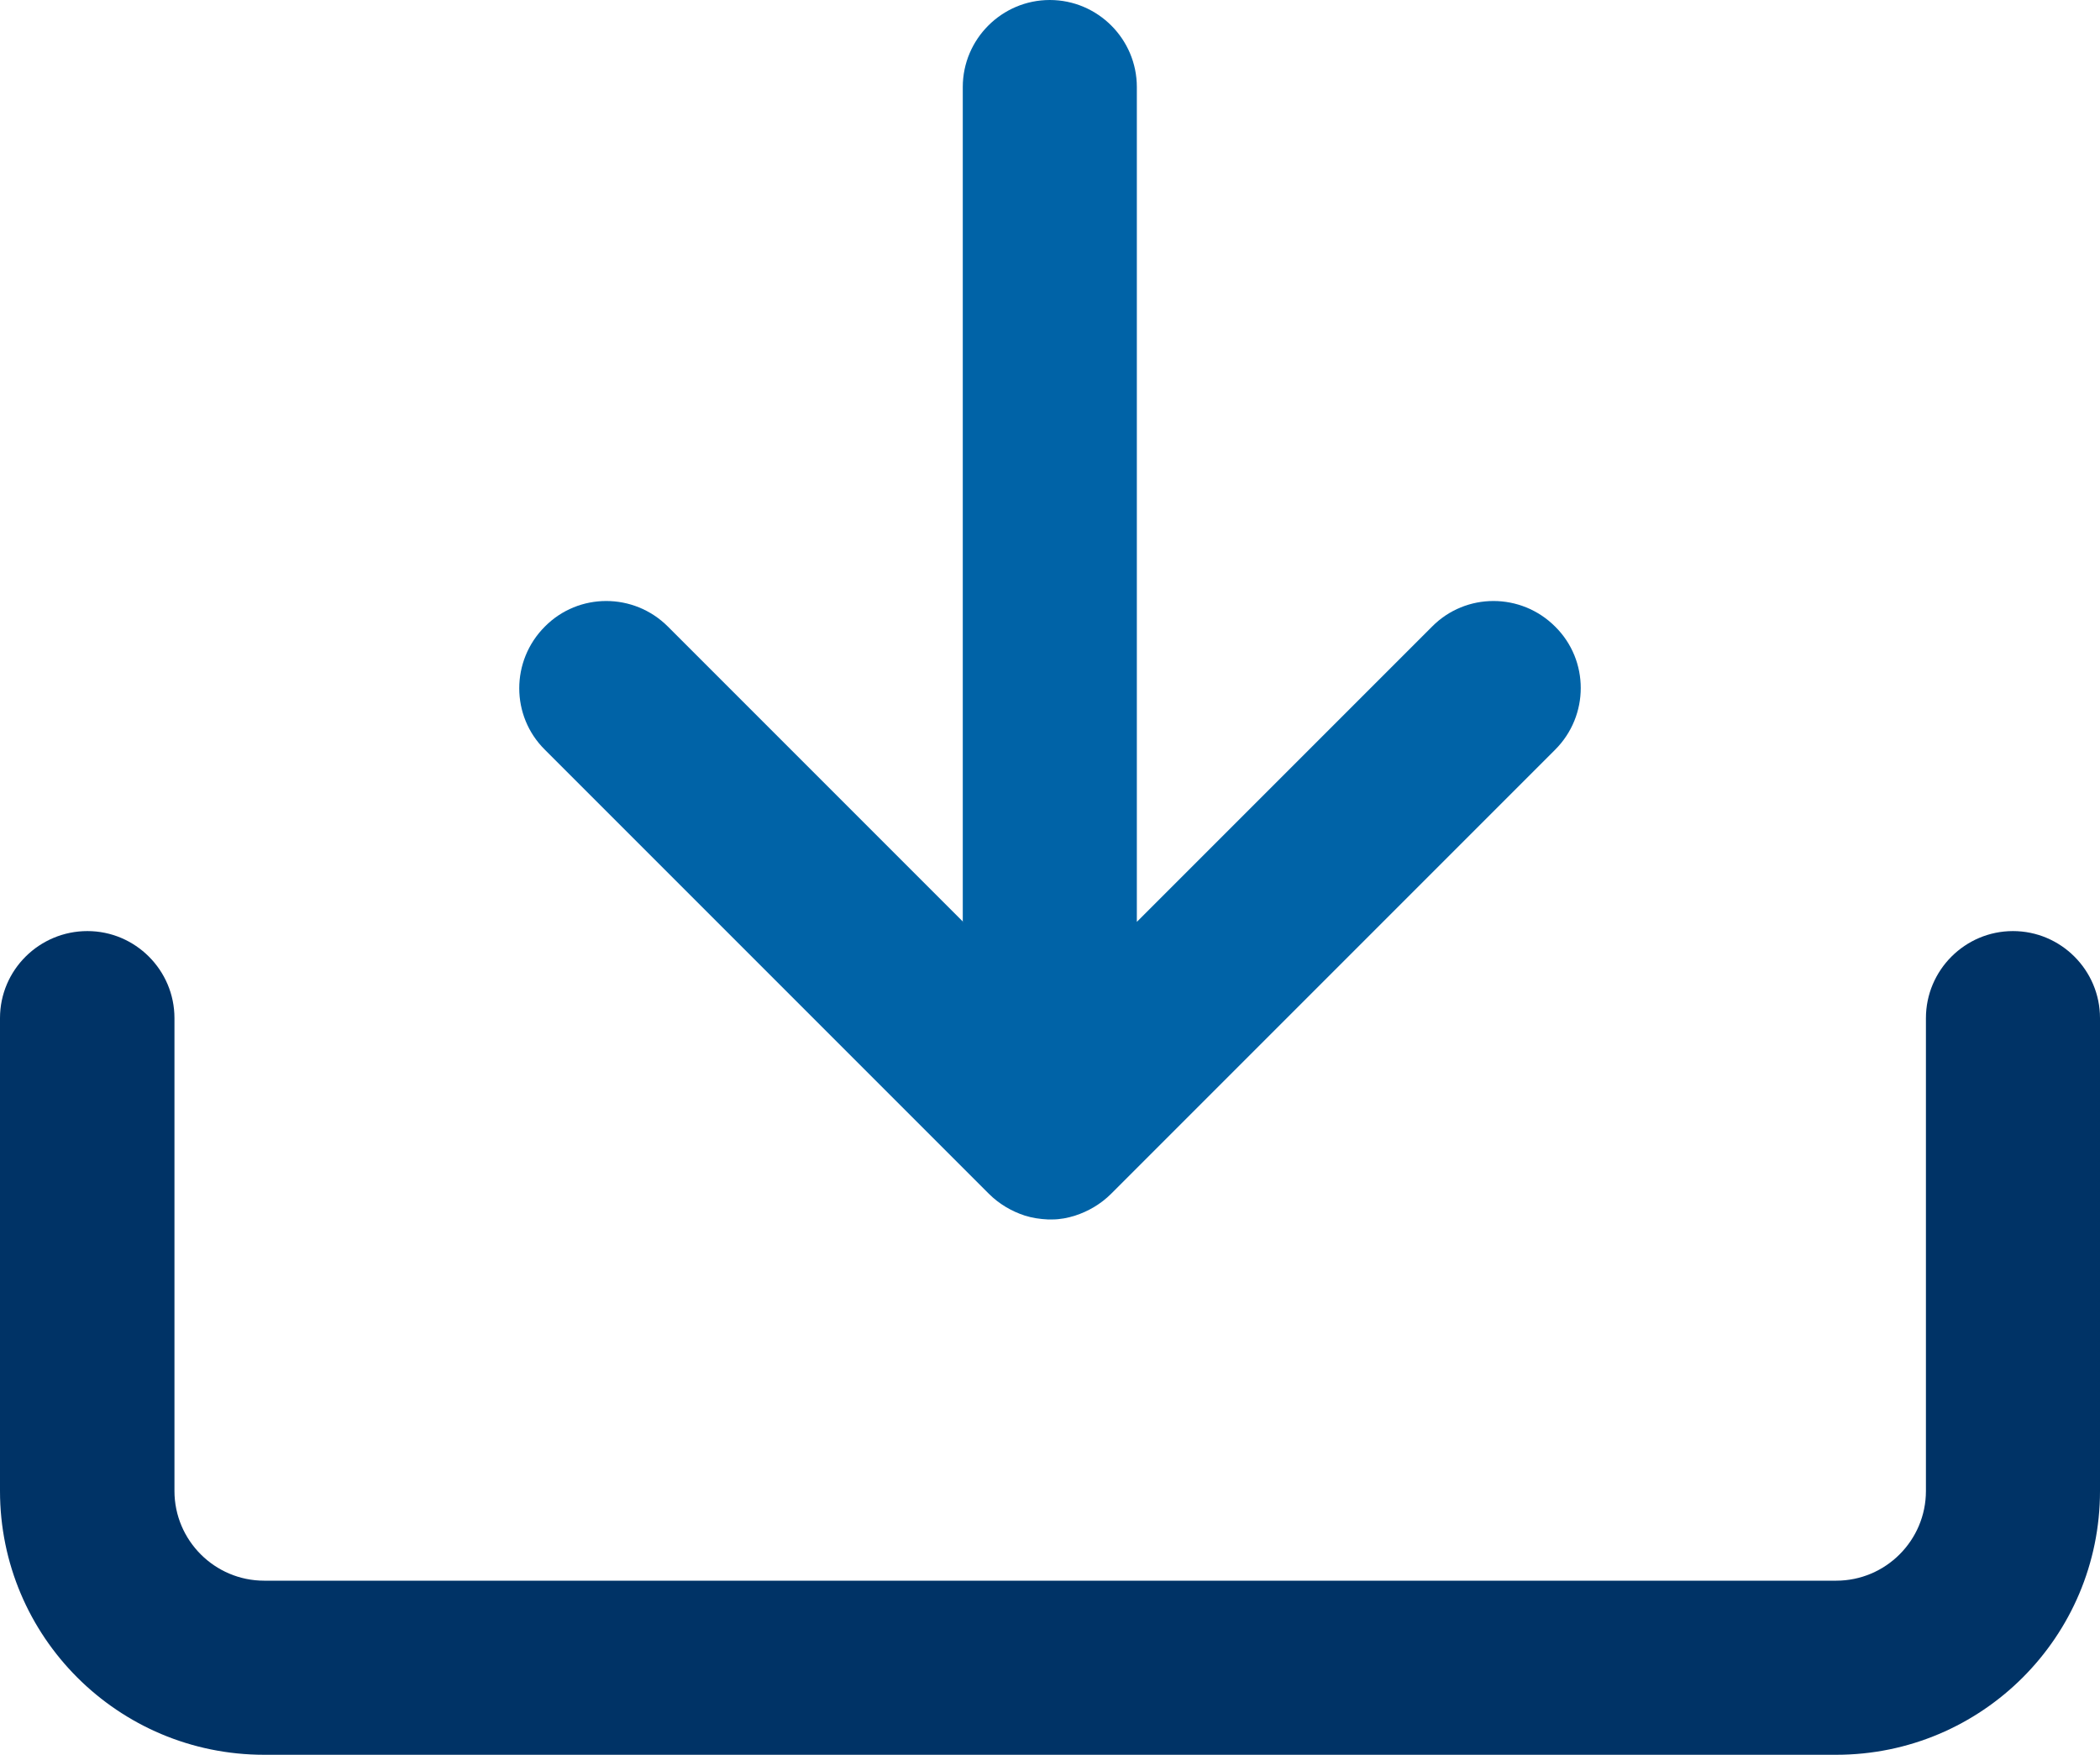
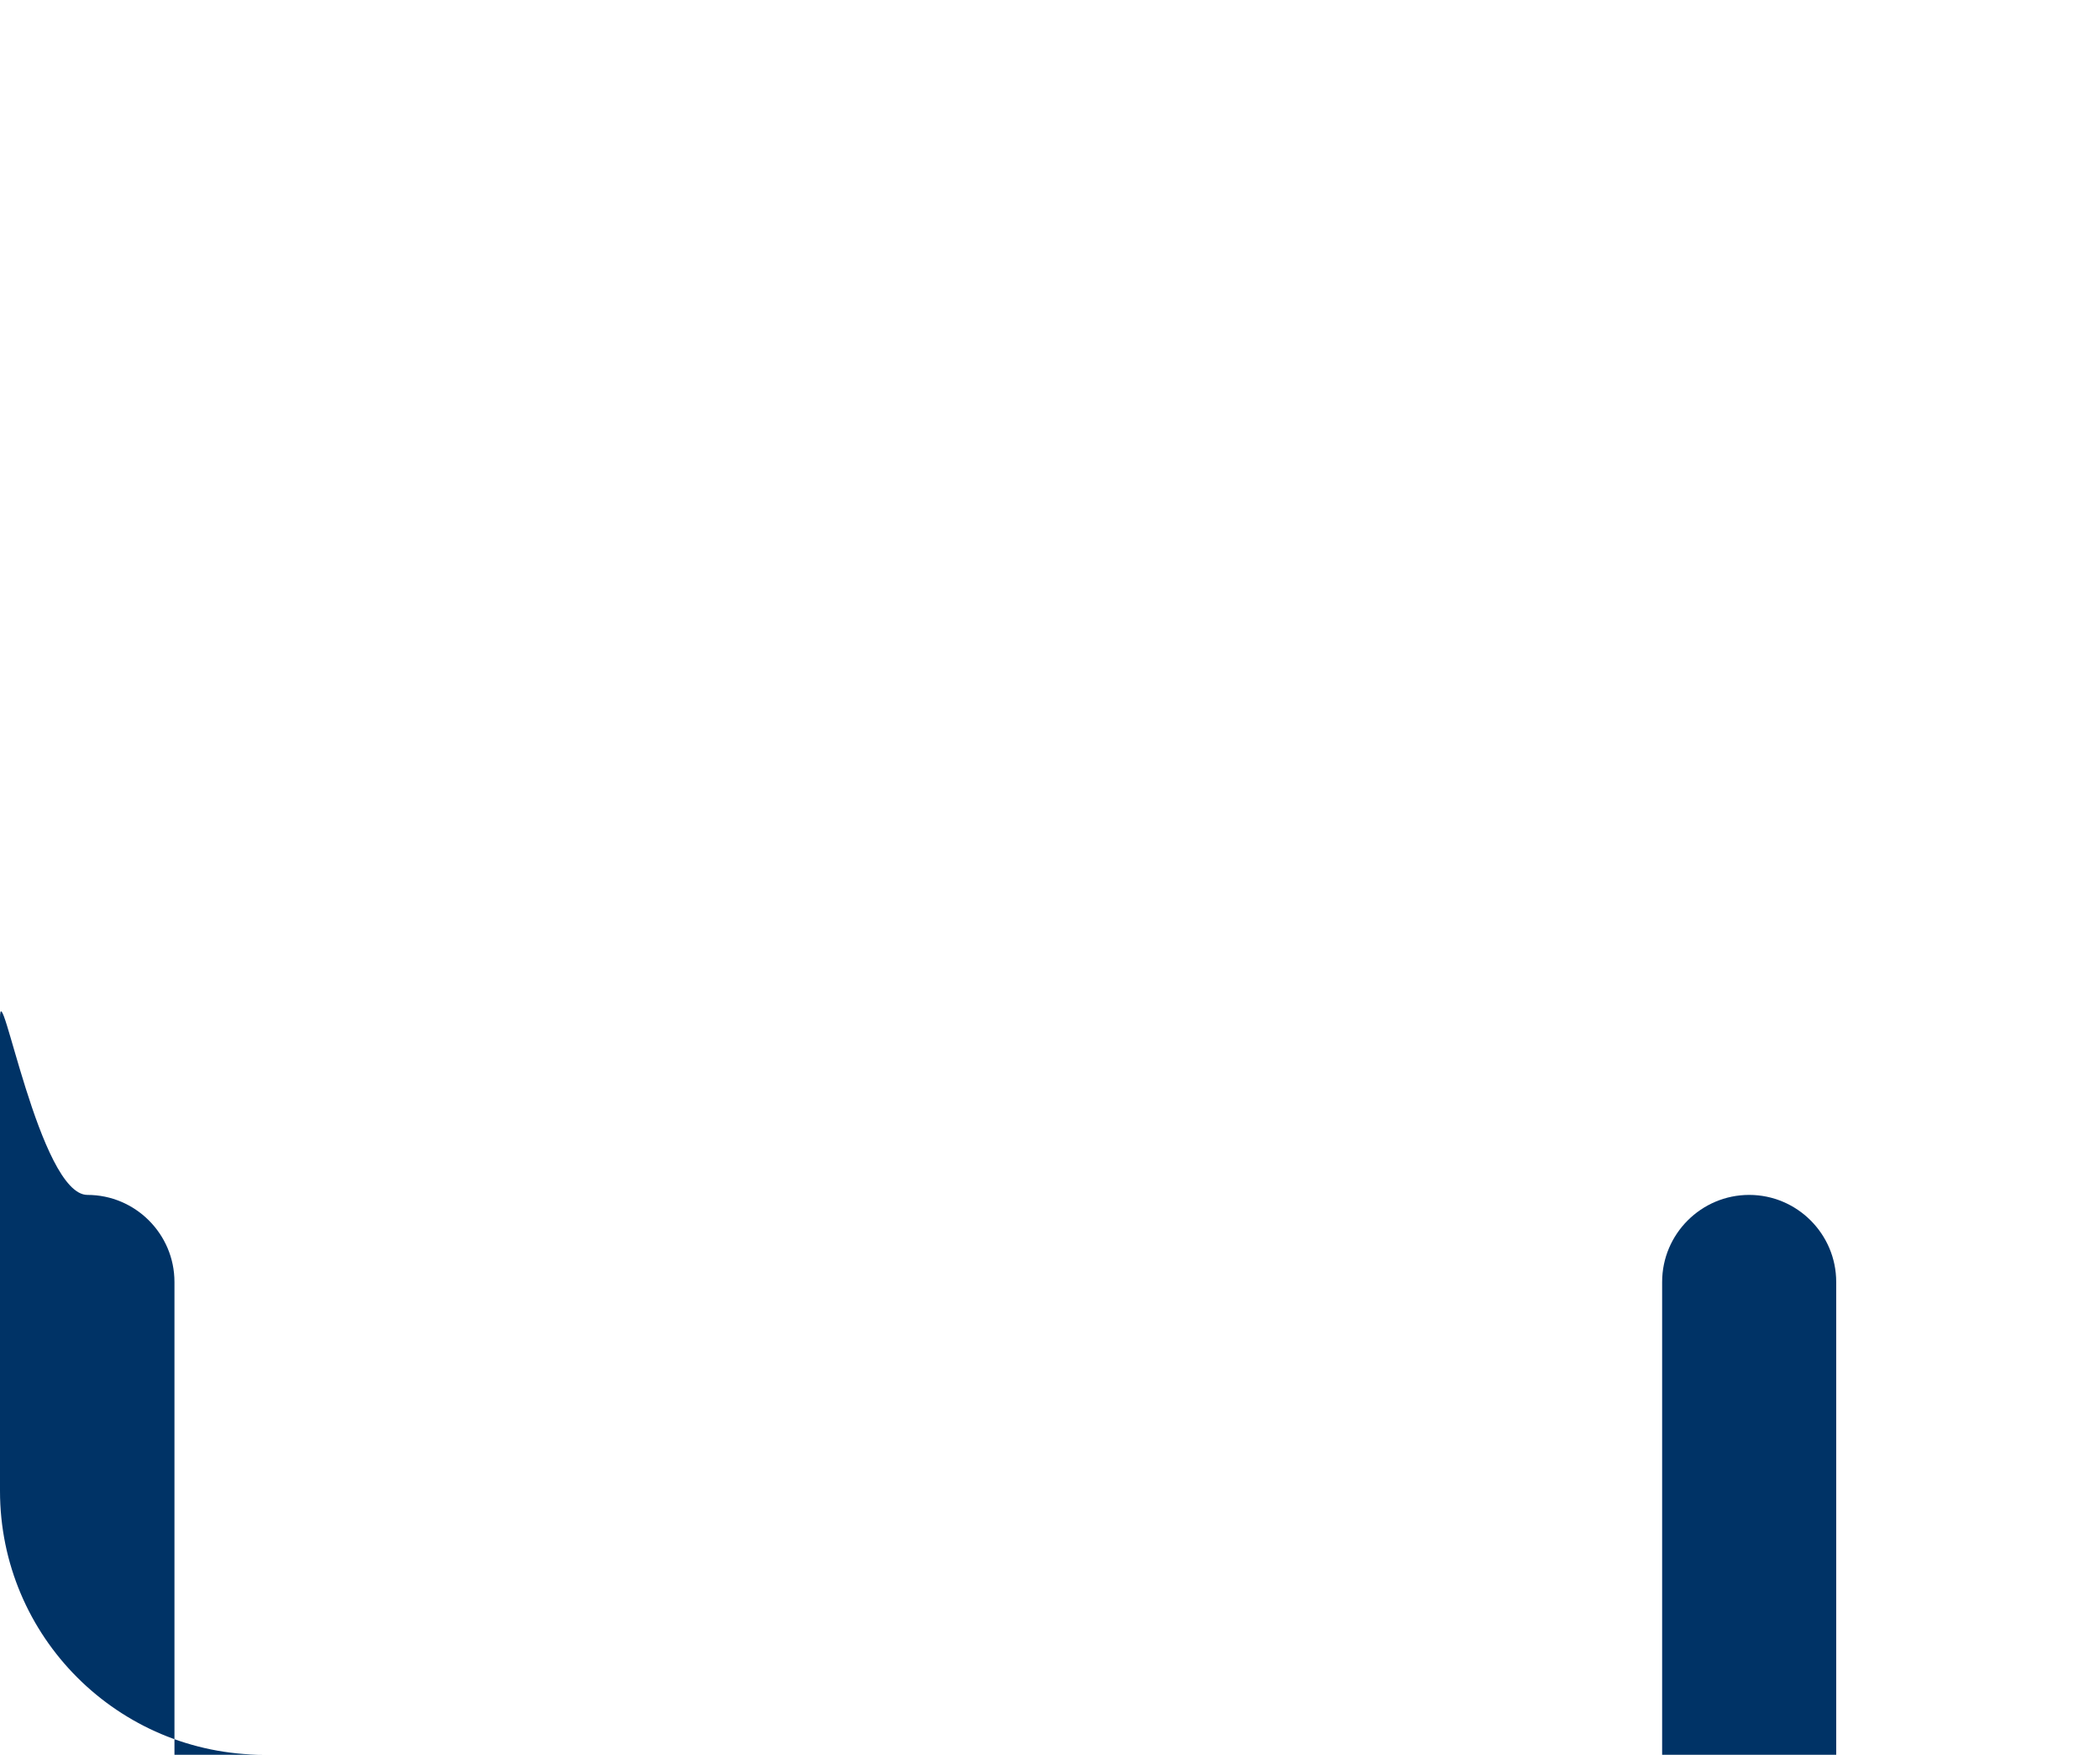
<svg xmlns="http://www.w3.org/2000/svg" id="Layer_2" width="54.77" height="45.76" viewBox="0 0 54.77 45.76">
  <defs>
    <style>.cls-1{fill:#036;}.cls-1,.cls-2{fill-rule:evenodd;}.cls-2{fill:#0063a7;}</style>
  </defs>
  <g id="Layer_1-2">
    <g>
-       <path class="cls-1" d="M0,26.55v12.33c0,3.8,3.08,6.88,6.89,6.88H47.89c3.8,0,6.88-3.08,6.88-6.88v-12.33c0-1.25-1.02-2.27-2.27-2.27s-2.27,1.02-2.27,2.27v12.33c0,1.29-1.05,2.34-2.34,2.34H6.89c-1.29,0-2.34-1.05-2.34-2.34v-12.33c0-1.25-1.02-2.27-2.27-2.27S0,25.29,0,26.55Z" />
-       <path class="cls-2" d="M25.12,24.04l-7.7-7.7c-.89-.89-2.33-.89-3.21,0-.89,.89-.89,2.33,0,3.21l11.58,11.58c.27,.27,.6,.46,.94,.57h0c.19,.06,.39,.09,.6,.1h.04s.06,0,.06,0h.01c.21,0,.41-.04,.6-.1h0c.34-.11,.67-.3,.94-.57l11.58-11.58c.89-.89,.89-2.33,0-3.21-.89-.89-2.33-.89-3.21,0l-7.7,7.7V2.27c0-1.25-1.02-2.27-2.27-2.27s-2.27,1.02-2.27,2.27c0,0,0,21.77,0,21.77Z" />
+       <path class="cls-1" d="M0,26.55v12.33c0,3.8,3.08,6.88,6.89,6.88H47.89v-12.33c0-1.25-1.02-2.27-2.27-2.27s-2.27,1.02-2.27,2.27v12.33c0,1.29-1.05,2.34-2.34,2.34H6.89c-1.29,0-2.34-1.05-2.34-2.34v-12.33c0-1.25-1.02-2.27-2.27-2.27S0,25.29,0,26.55Z" />
    </g>
  </g>
</svg>